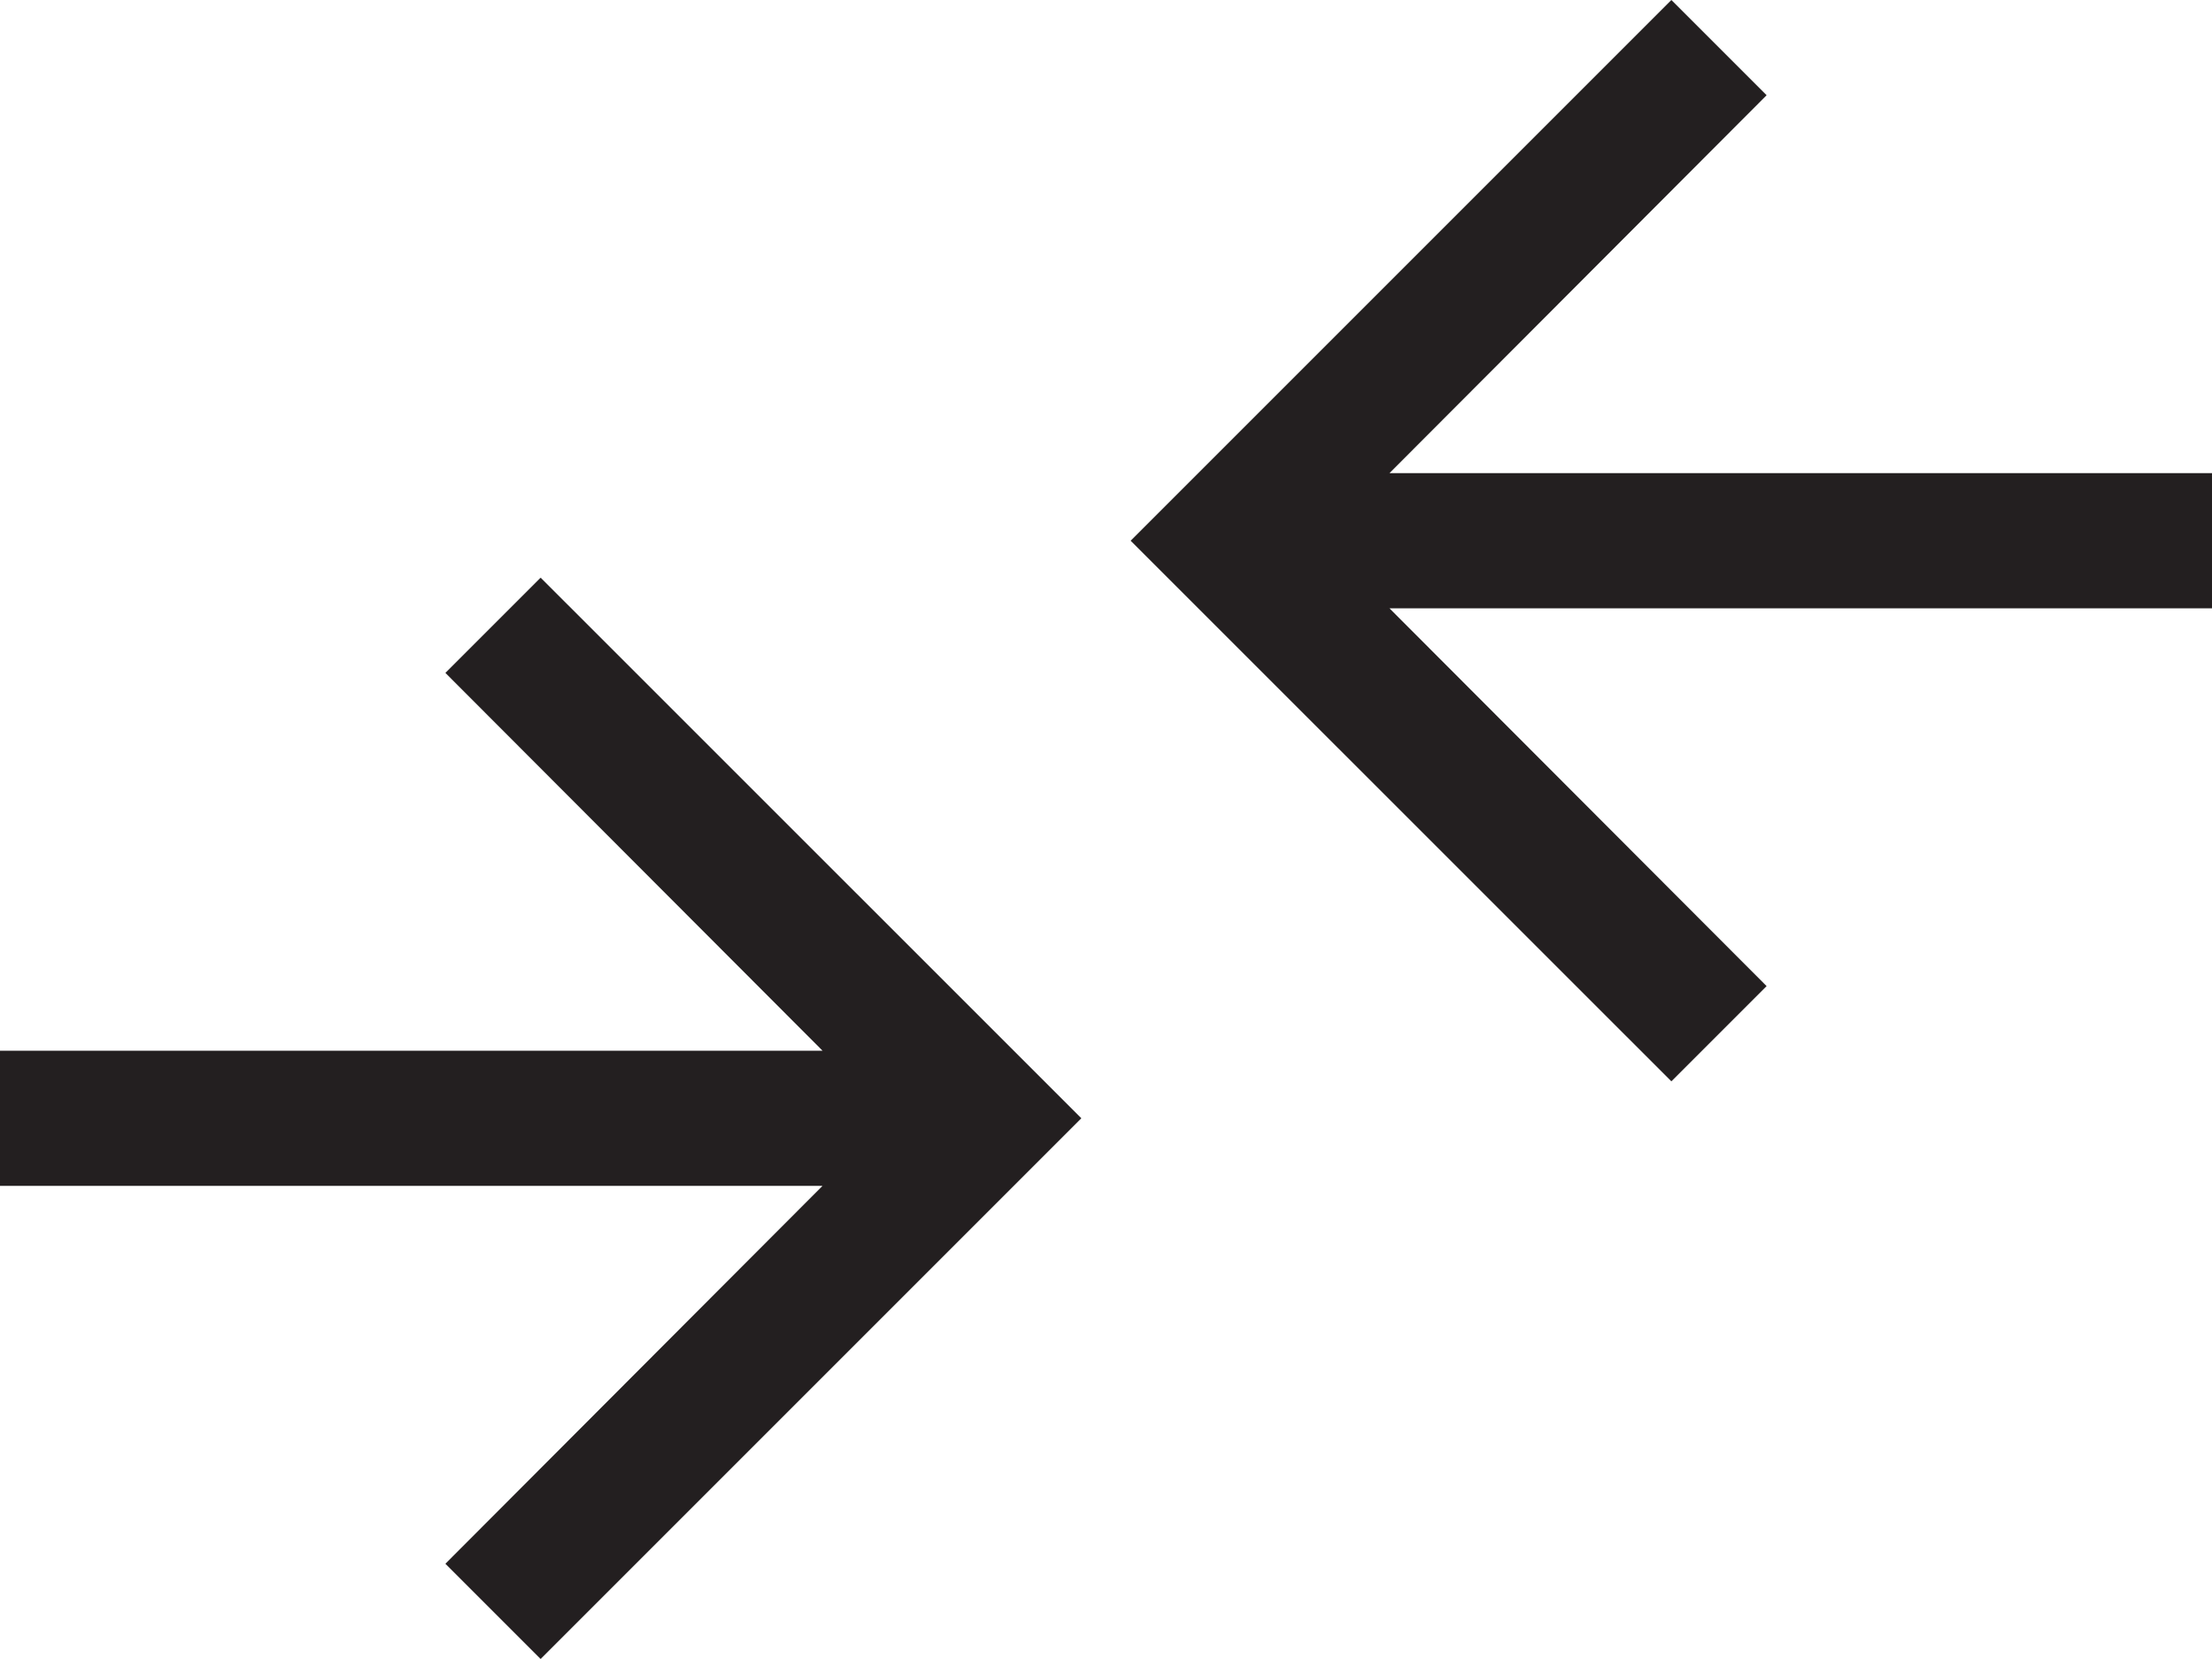
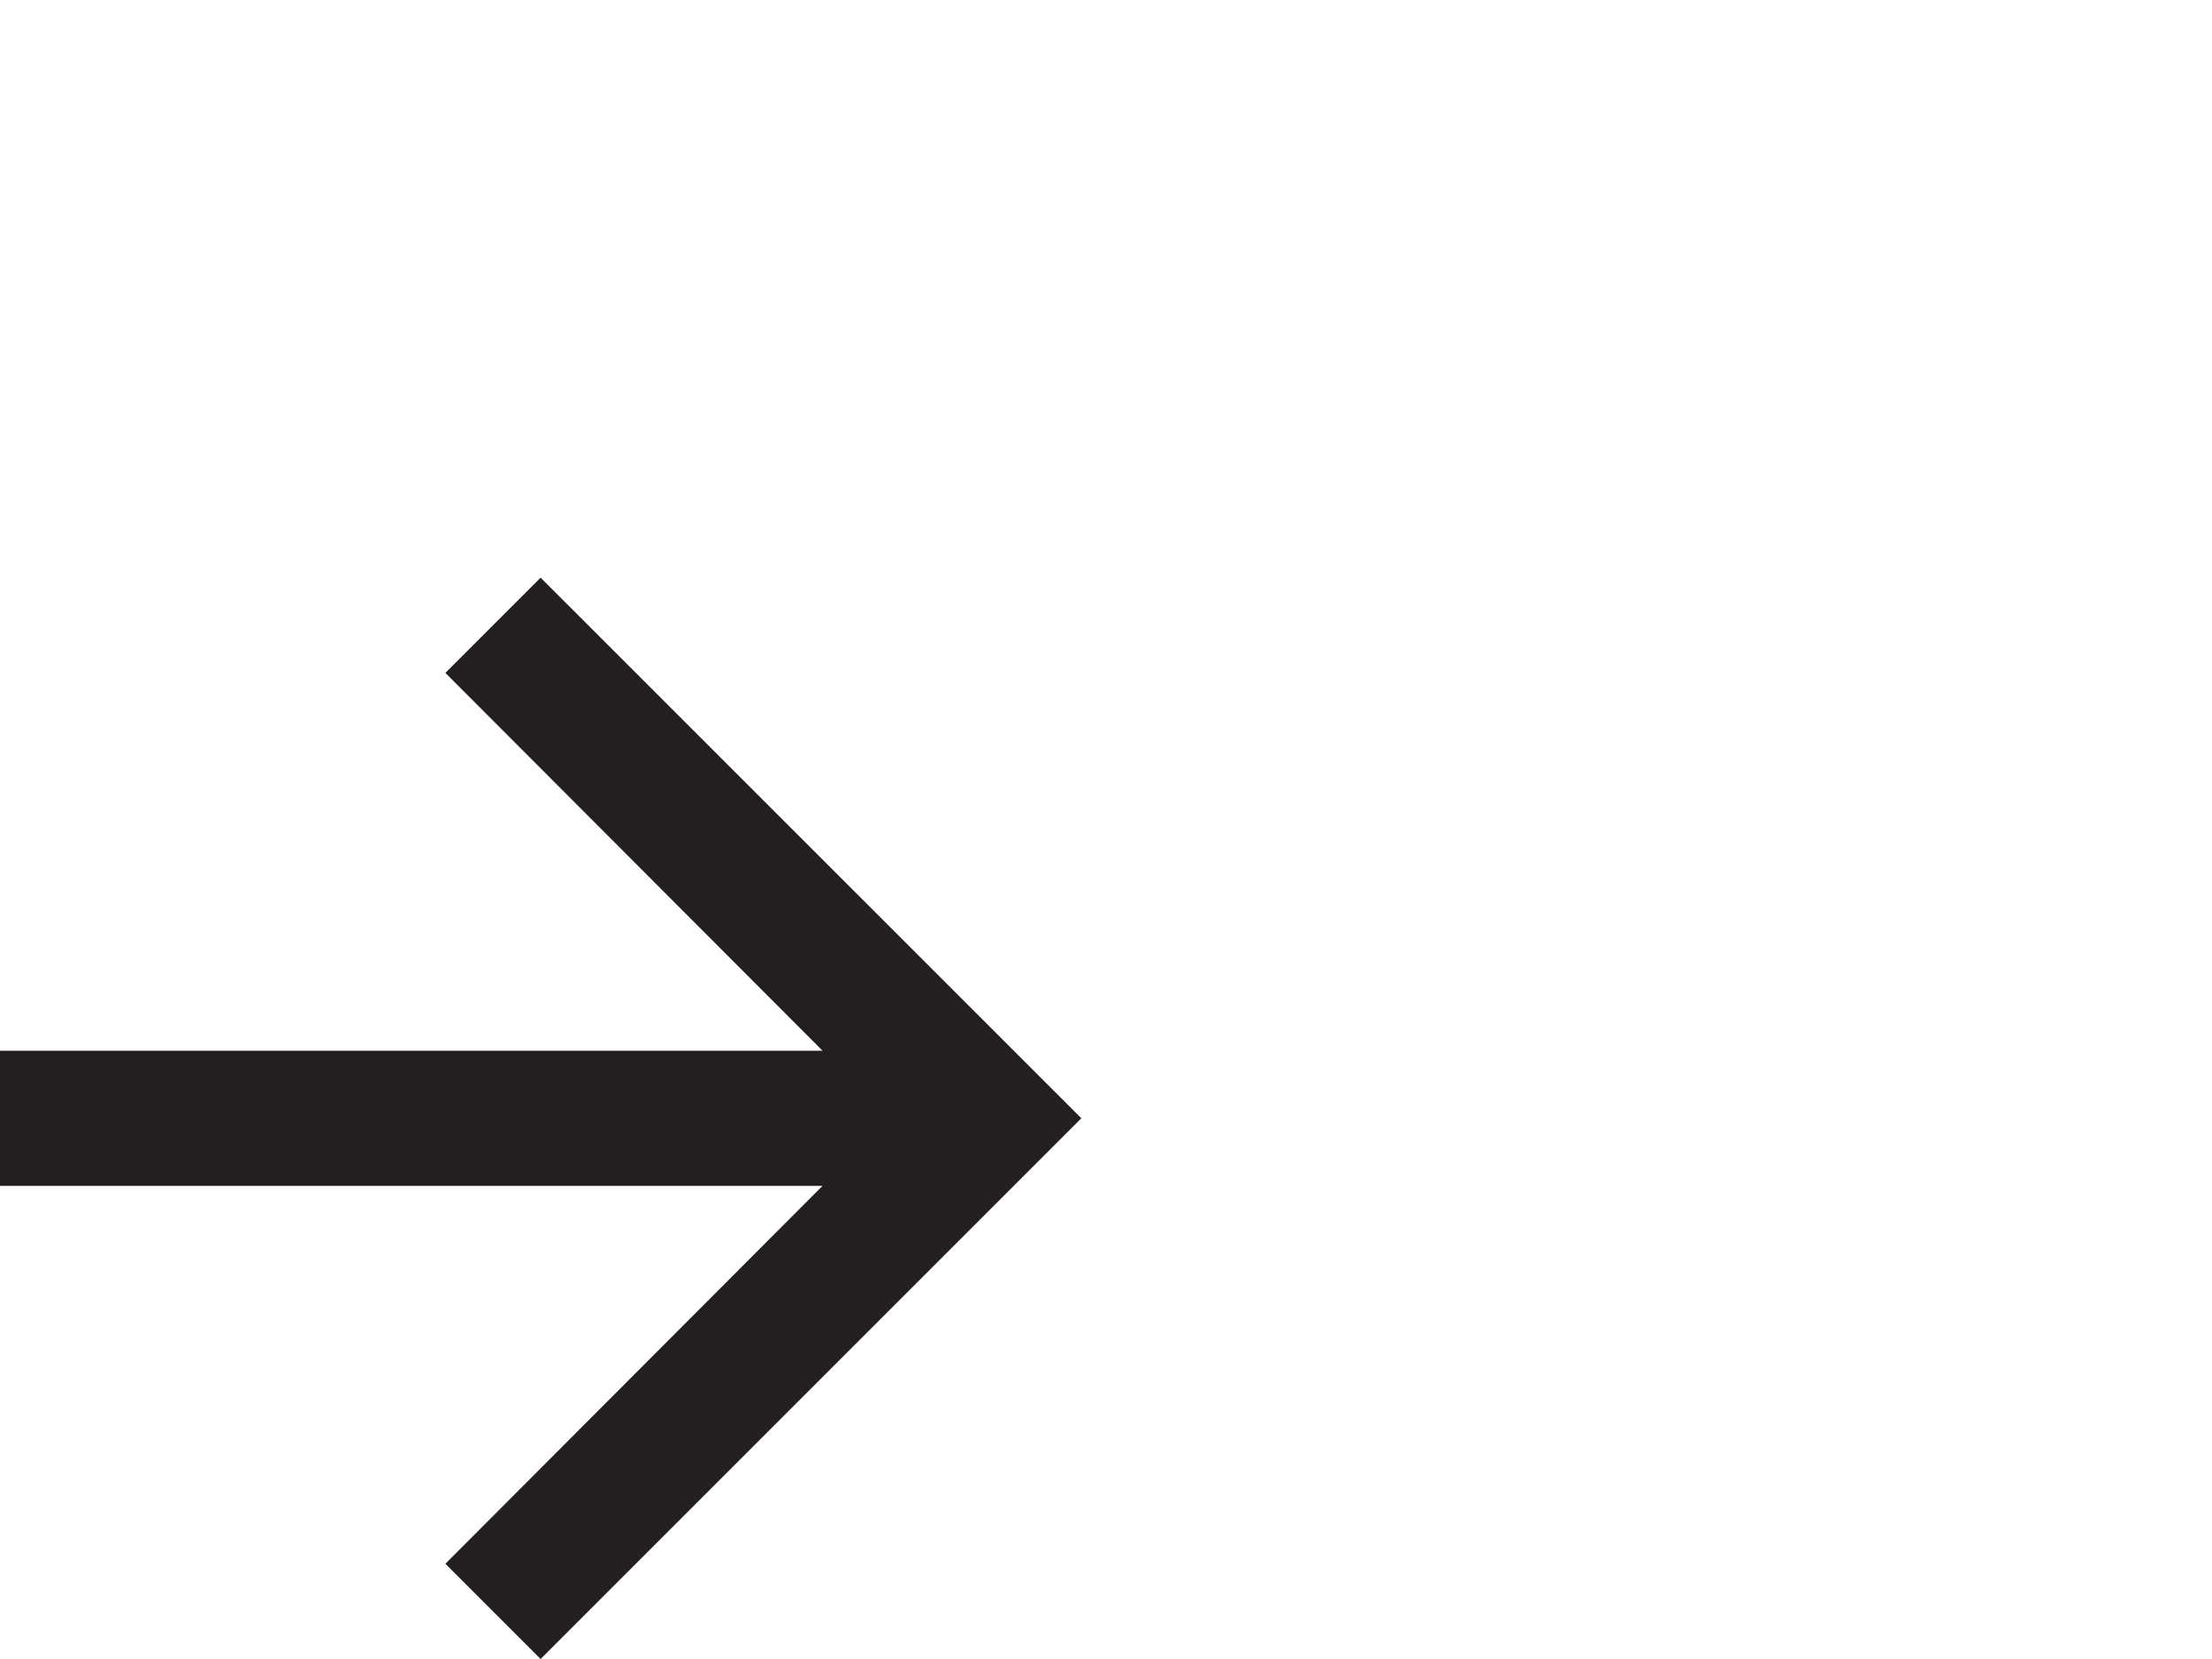
<svg xmlns="http://www.w3.org/2000/svg" width="20" height="15" viewBox="0 0 20 15">
  <g id="Group_16763" data-name="Group 16763" transform="translate(-1400.834 -21.611)">
-     <path id="Path_29" data-name="Path 29" d="M8.889,4l.861.861L6.34,8.278h7.437V9.5H6.34l3.41,3.416-.861.861L4,8.889Z" transform="translate(1407.057 17.611)" fill="#231f20" />
    <path id="Path_29-2" data-name="Path 29" d="M4.889,0,5.75.861,2.34,4.278H9.777V5.5H2.34l3.41,3.416-.861.861L0,4.889Z" transform="translate(1410.611 36.611) rotate(180)" fill="#231f20" />
  </g>
</svg>